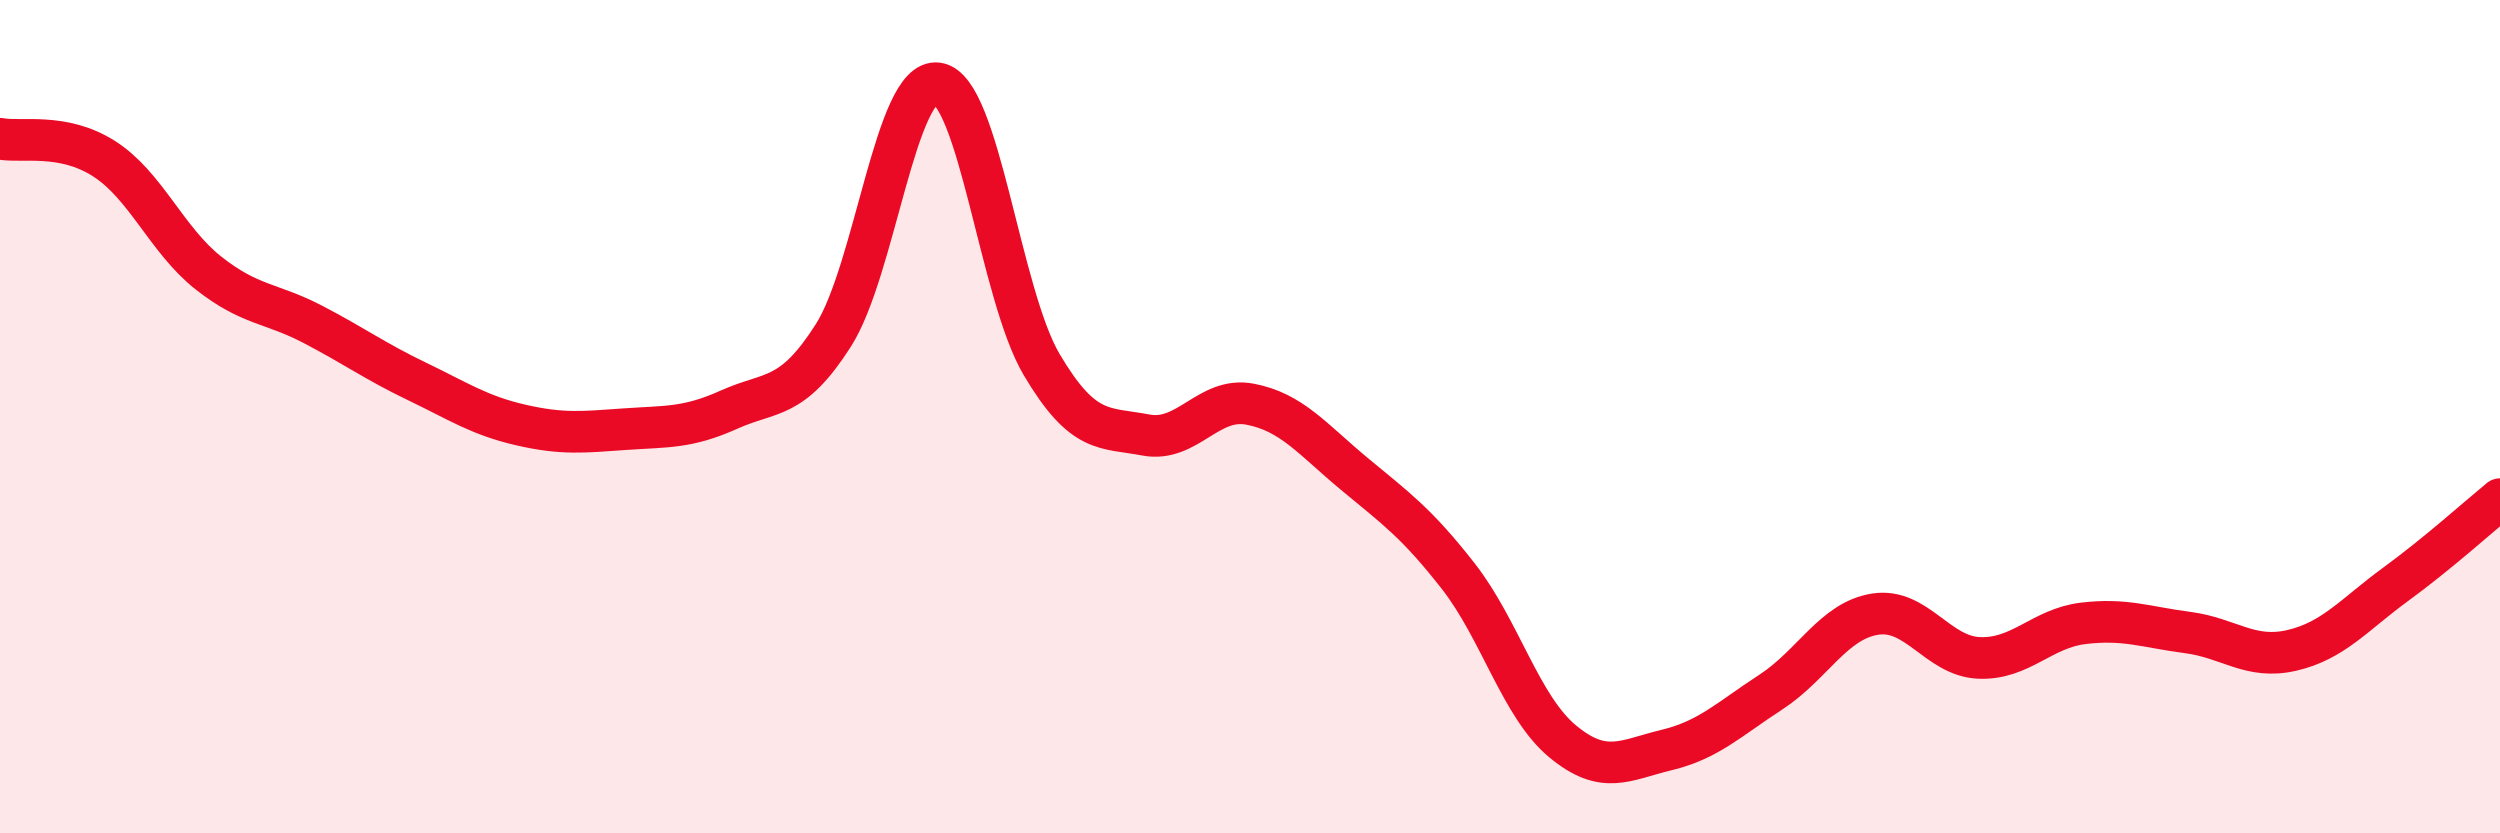
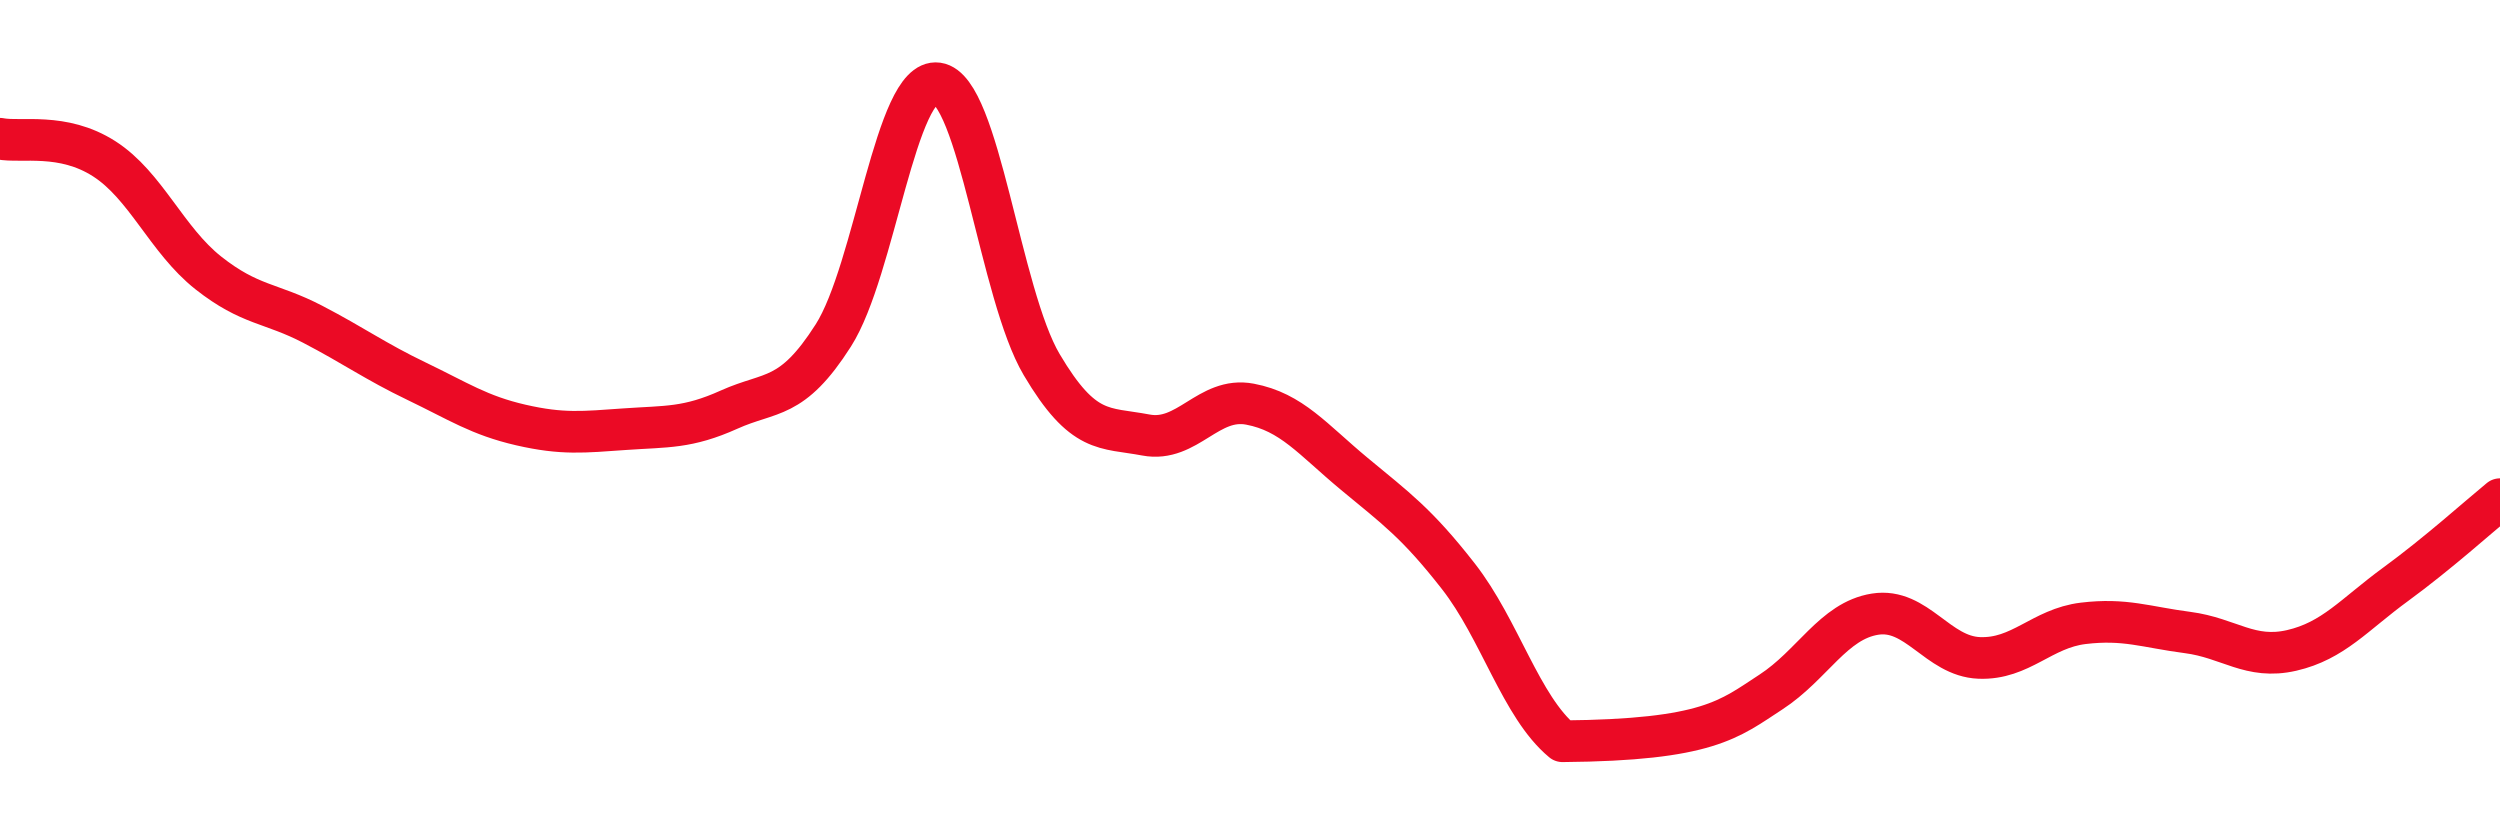
<svg xmlns="http://www.w3.org/2000/svg" width="60" height="20" viewBox="0 0 60 20">
-   <path d="M 0,3.33 C 0.5,3.43 1.5,3.17 2.5,3.81 C 3.5,4.45 4,5.76 5,6.55 C 6,7.34 6.5,7.26 7.5,7.78 C 8.5,8.3 9,8.67 10,9.15 C 11,9.63 11.5,9.97 12.5,10.2 C 13.5,10.43 14,10.37 15,10.3 C 16,10.23 16.5,10.28 17.5,9.83 C 18.5,9.38 19,9.62 20,8.05 C 21,6.48 21.5,1.86 22.5,2 C 23.5,2.14 24,7.06 25,8.75 C 26,10.44 26.5,10.25 27.5,10.44 C 28.5,10.63 29,9.51 30,9.7 C 31,9.89 31.5,10.54 32.5,11.37 C 33.5,12.2 34,12.55 35,13.83 C 36,15.11 36.5,16.96 37.5,17.79 C 38.5,18.62 39,18.24 40,18 C 41,17.76 41.5,17.26 42.5,16.61 C 43.5,15.96 44,14.9 45,14.74 C 46,14.58 46.5,15.75 47.5,15.79 C 48.5,15.83 49,15.08 50,14.96 C 51,14.84 51.5,15.05 52.5,15.18 C 53.5,15.31 54,15.84 55,15.61 C 56,15.38 56.5,14.75 57.5,14.02 C 58.5,13.29 59.5,12.39 60,11.98L60 20L0 20Z" fill="#EB0A25" opacity="0.1" stroke-linecap="round" stroke-linejoin="round" />
-   <path d="M 0,3.33 C 0.5,3.43 1.5,3.17 2.5,3.81 C 3.5,4.45 4,5.76 5,6.55 C 6,7.34 6.5,7.26 7.5,7.78 C 8.5,8.3 9,8.67 10,9.15 C 11,9.63 11.5,9.97 12.5,10.2 C 13.5,10.43 14,10.37 15,10.3 C 16,10.23 16.5,10.28 17.5,9.83 C 18.5,9.38 19,9.62 20,8.05 C 21,6.48 21.5,1.86 22.5,2 C 23.5,2.14 24,7.06 25,8.75 C 26,10.44 26.5,10.25 27.5,10.44 C 28.5,10.63 29,9.51 30,9.7 C 31,9.89 31.5,10.54 32.5,11.37 C 33.5,12.2 34,12.55 35,13.83 C 36,15.11 36.5,16.96 37.5,17.79 C 38.5,18.62 39,18.24 40,18 C 41,17.76 41.5,17.26 42.5,16.61 C 43.5,15.96 44,14.9 45,14.74 C 46,14.58 46.5,15.75 47.5,15.79 C 48.5,15.83 49,15.08 50,14.96 C 51,14.84 51.5,15.05 52.5,15.18 C 53.5,15.31 54,15.84 55,15.61 C 56,15.38 56.5,14.75 57.5,14.02 C 58.5,13.29 59.5,12.39 60,11.98" stroke="#EB0A25" stroke-width="1" fill="none" stroke-linecap="round" stroke-linejoin="round" />
+   <path d="M 0,3.33 C 0.5,3.43 1.5,3.17 2.5,3.81 C 3.5,4.45 4,5.76 5,6.55 C 6,7.34 6.5,7.26 7.5,7.78 C 8.5,8.3 9,8.67 10,9.15 C 11,9.63 11.5,9.97 12.5,10.2 C 13.5,10.43 14,10.37 15,10.3 C 16,10.23 16.5,10.28 17.5,9.83 C 18.5,9.38 19,9.62 20,8.05 C 21,6.48 21.5,1.86 22.5,2 C 23.5,2.14 24,7.06 25,8.75 C 26,10.44 26.5,10.25 27.5,10.44 C 28.5,10.63 29,9.51 30,9.7 C 31,9.89 31.5,10.54 32.5,11.37 C 33.5,12.2 34,12.55 35,13.83 C 36,15.11 36.5,16.96 37.5,17.79 C 41,17.76 41.5,17.26 42.5,16.61 C 43.5,15.96 44,14.9 45,14.74 C 46,14.58 46.5,15.75 47.5,15.79 C 48.5,15.83 49,15.08 50,14.96 C 51,14.84 51.5,15.05 52.5,15.18 C 53.5,15.31 54,15.84 55,15.61 C 56,15.38 56.5,14.75 57.5,14.02 C 58.5,13.29 59.5,12.39 60,11.98" stroke="#EB0A25" stroke-width="1" fill="none" stroke-linecap="round" stroke-linejoin="round" />
</svg>